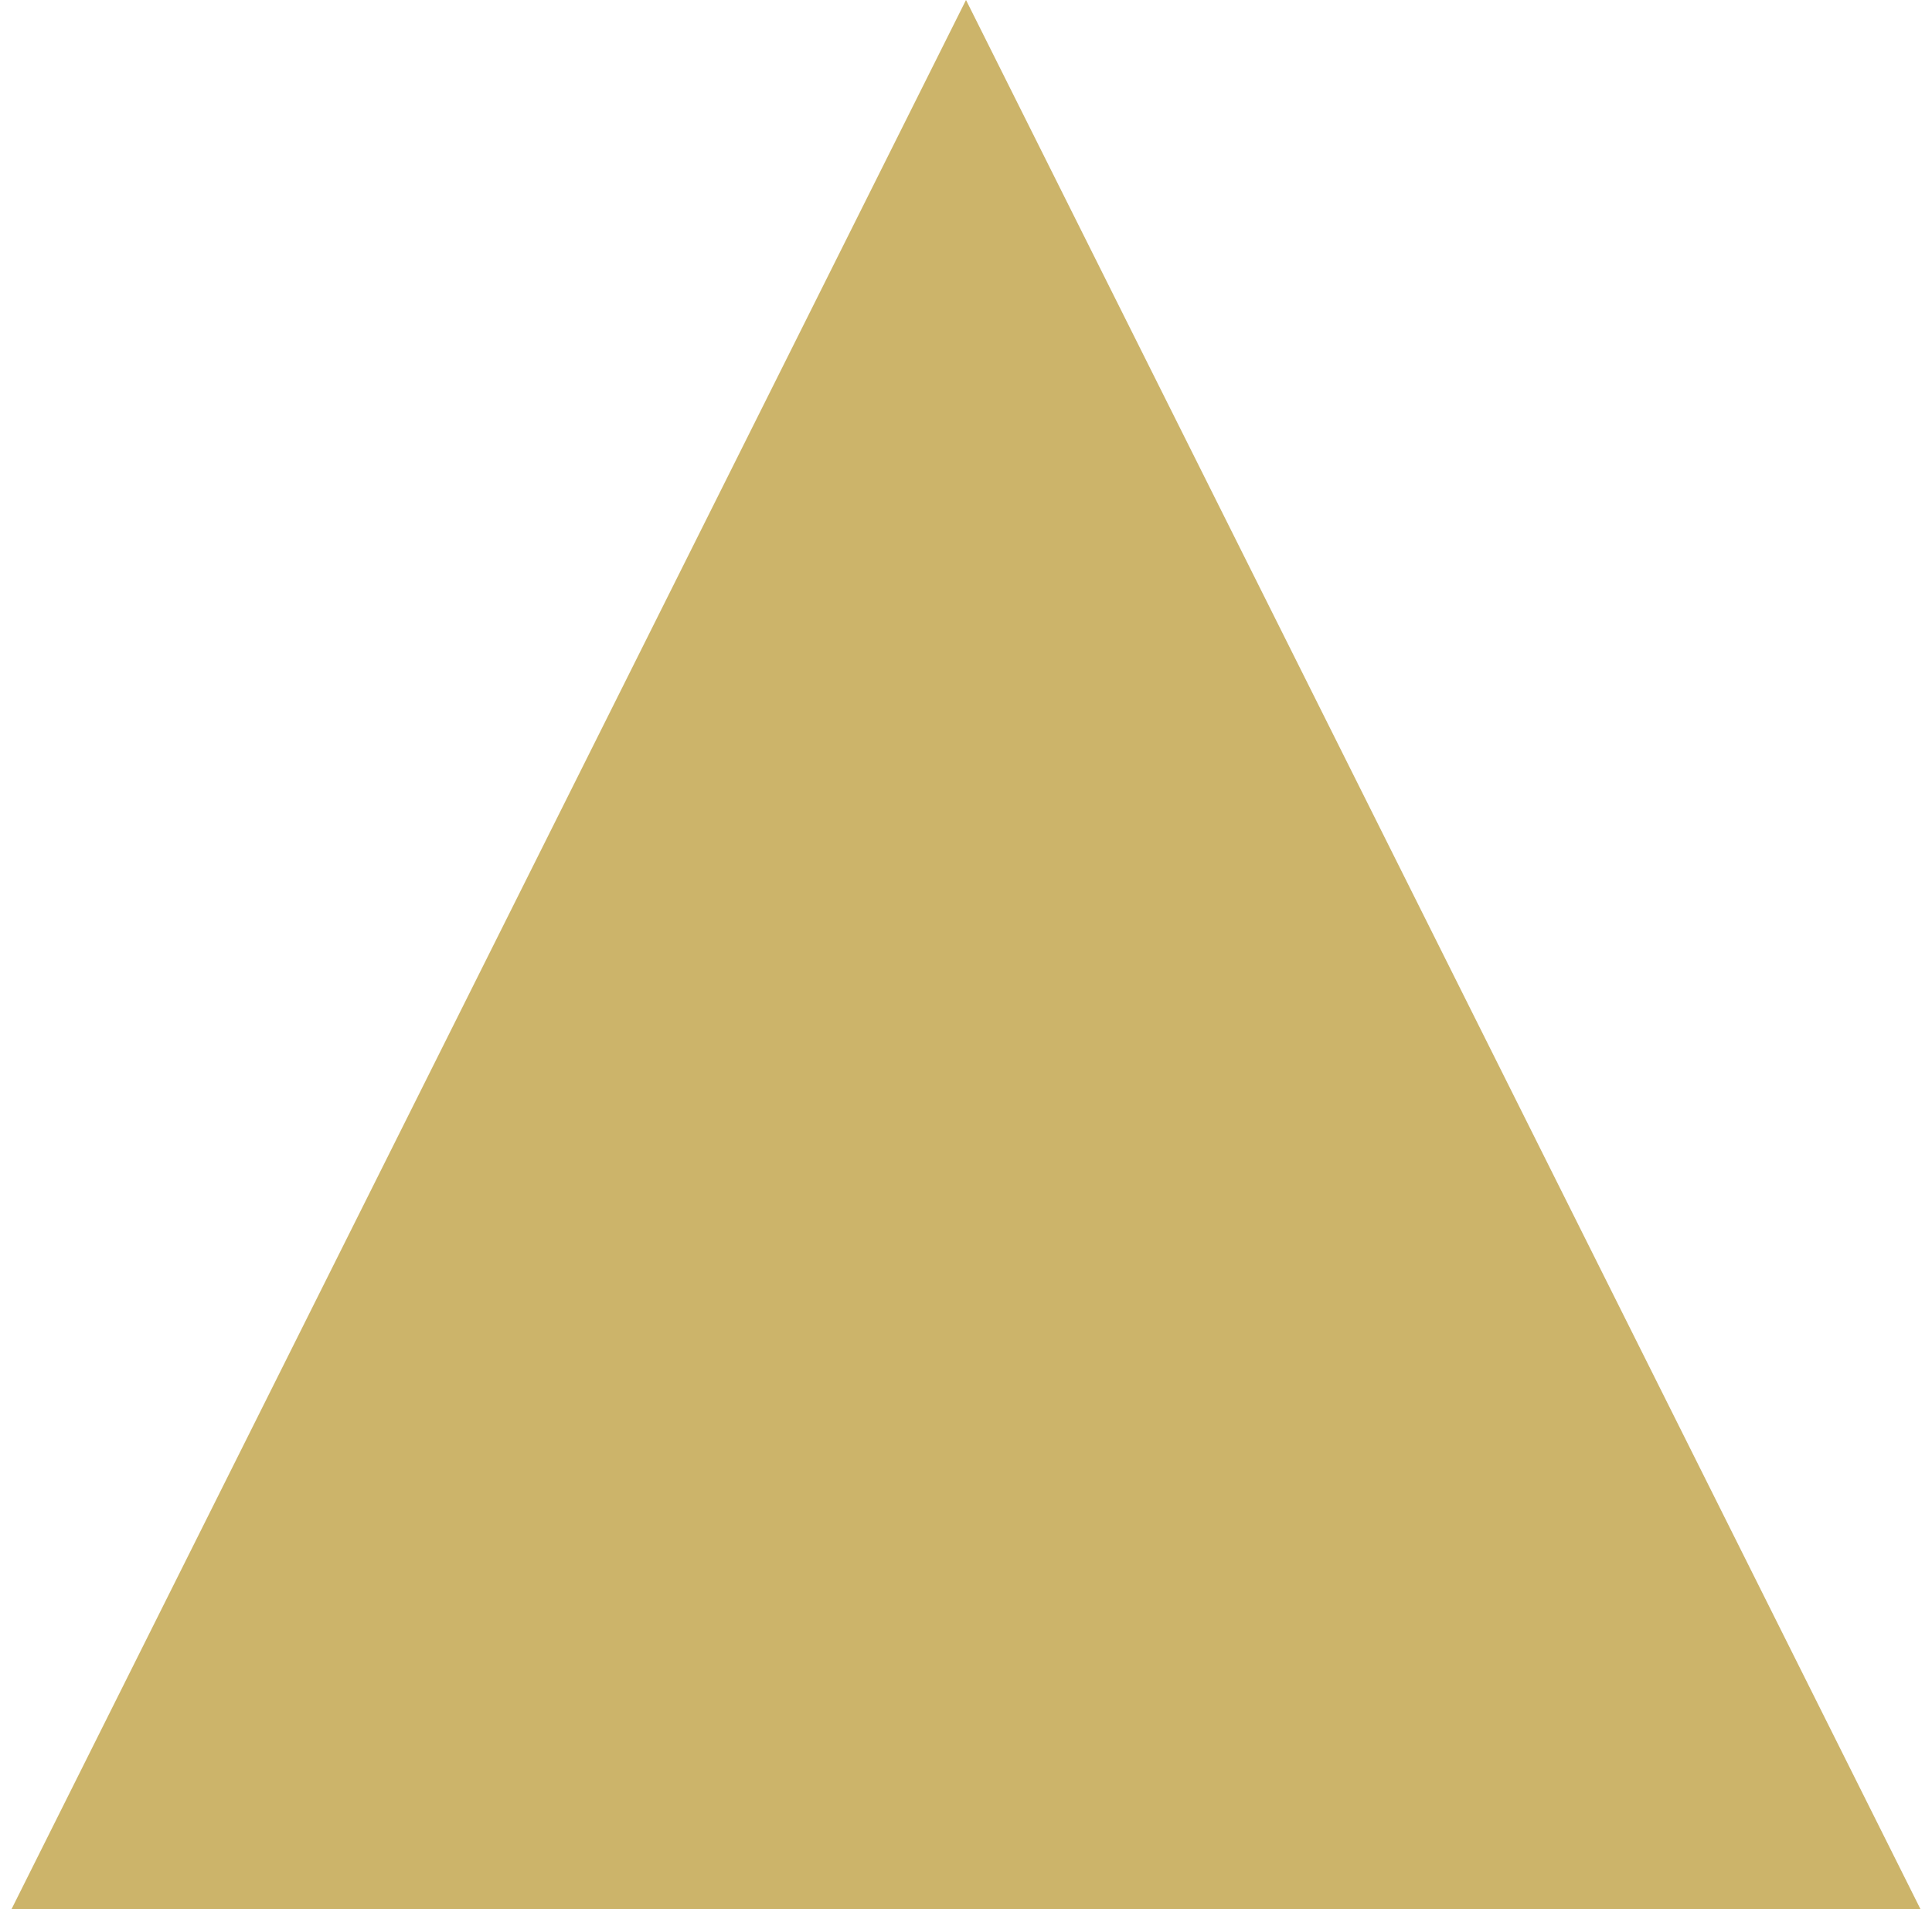
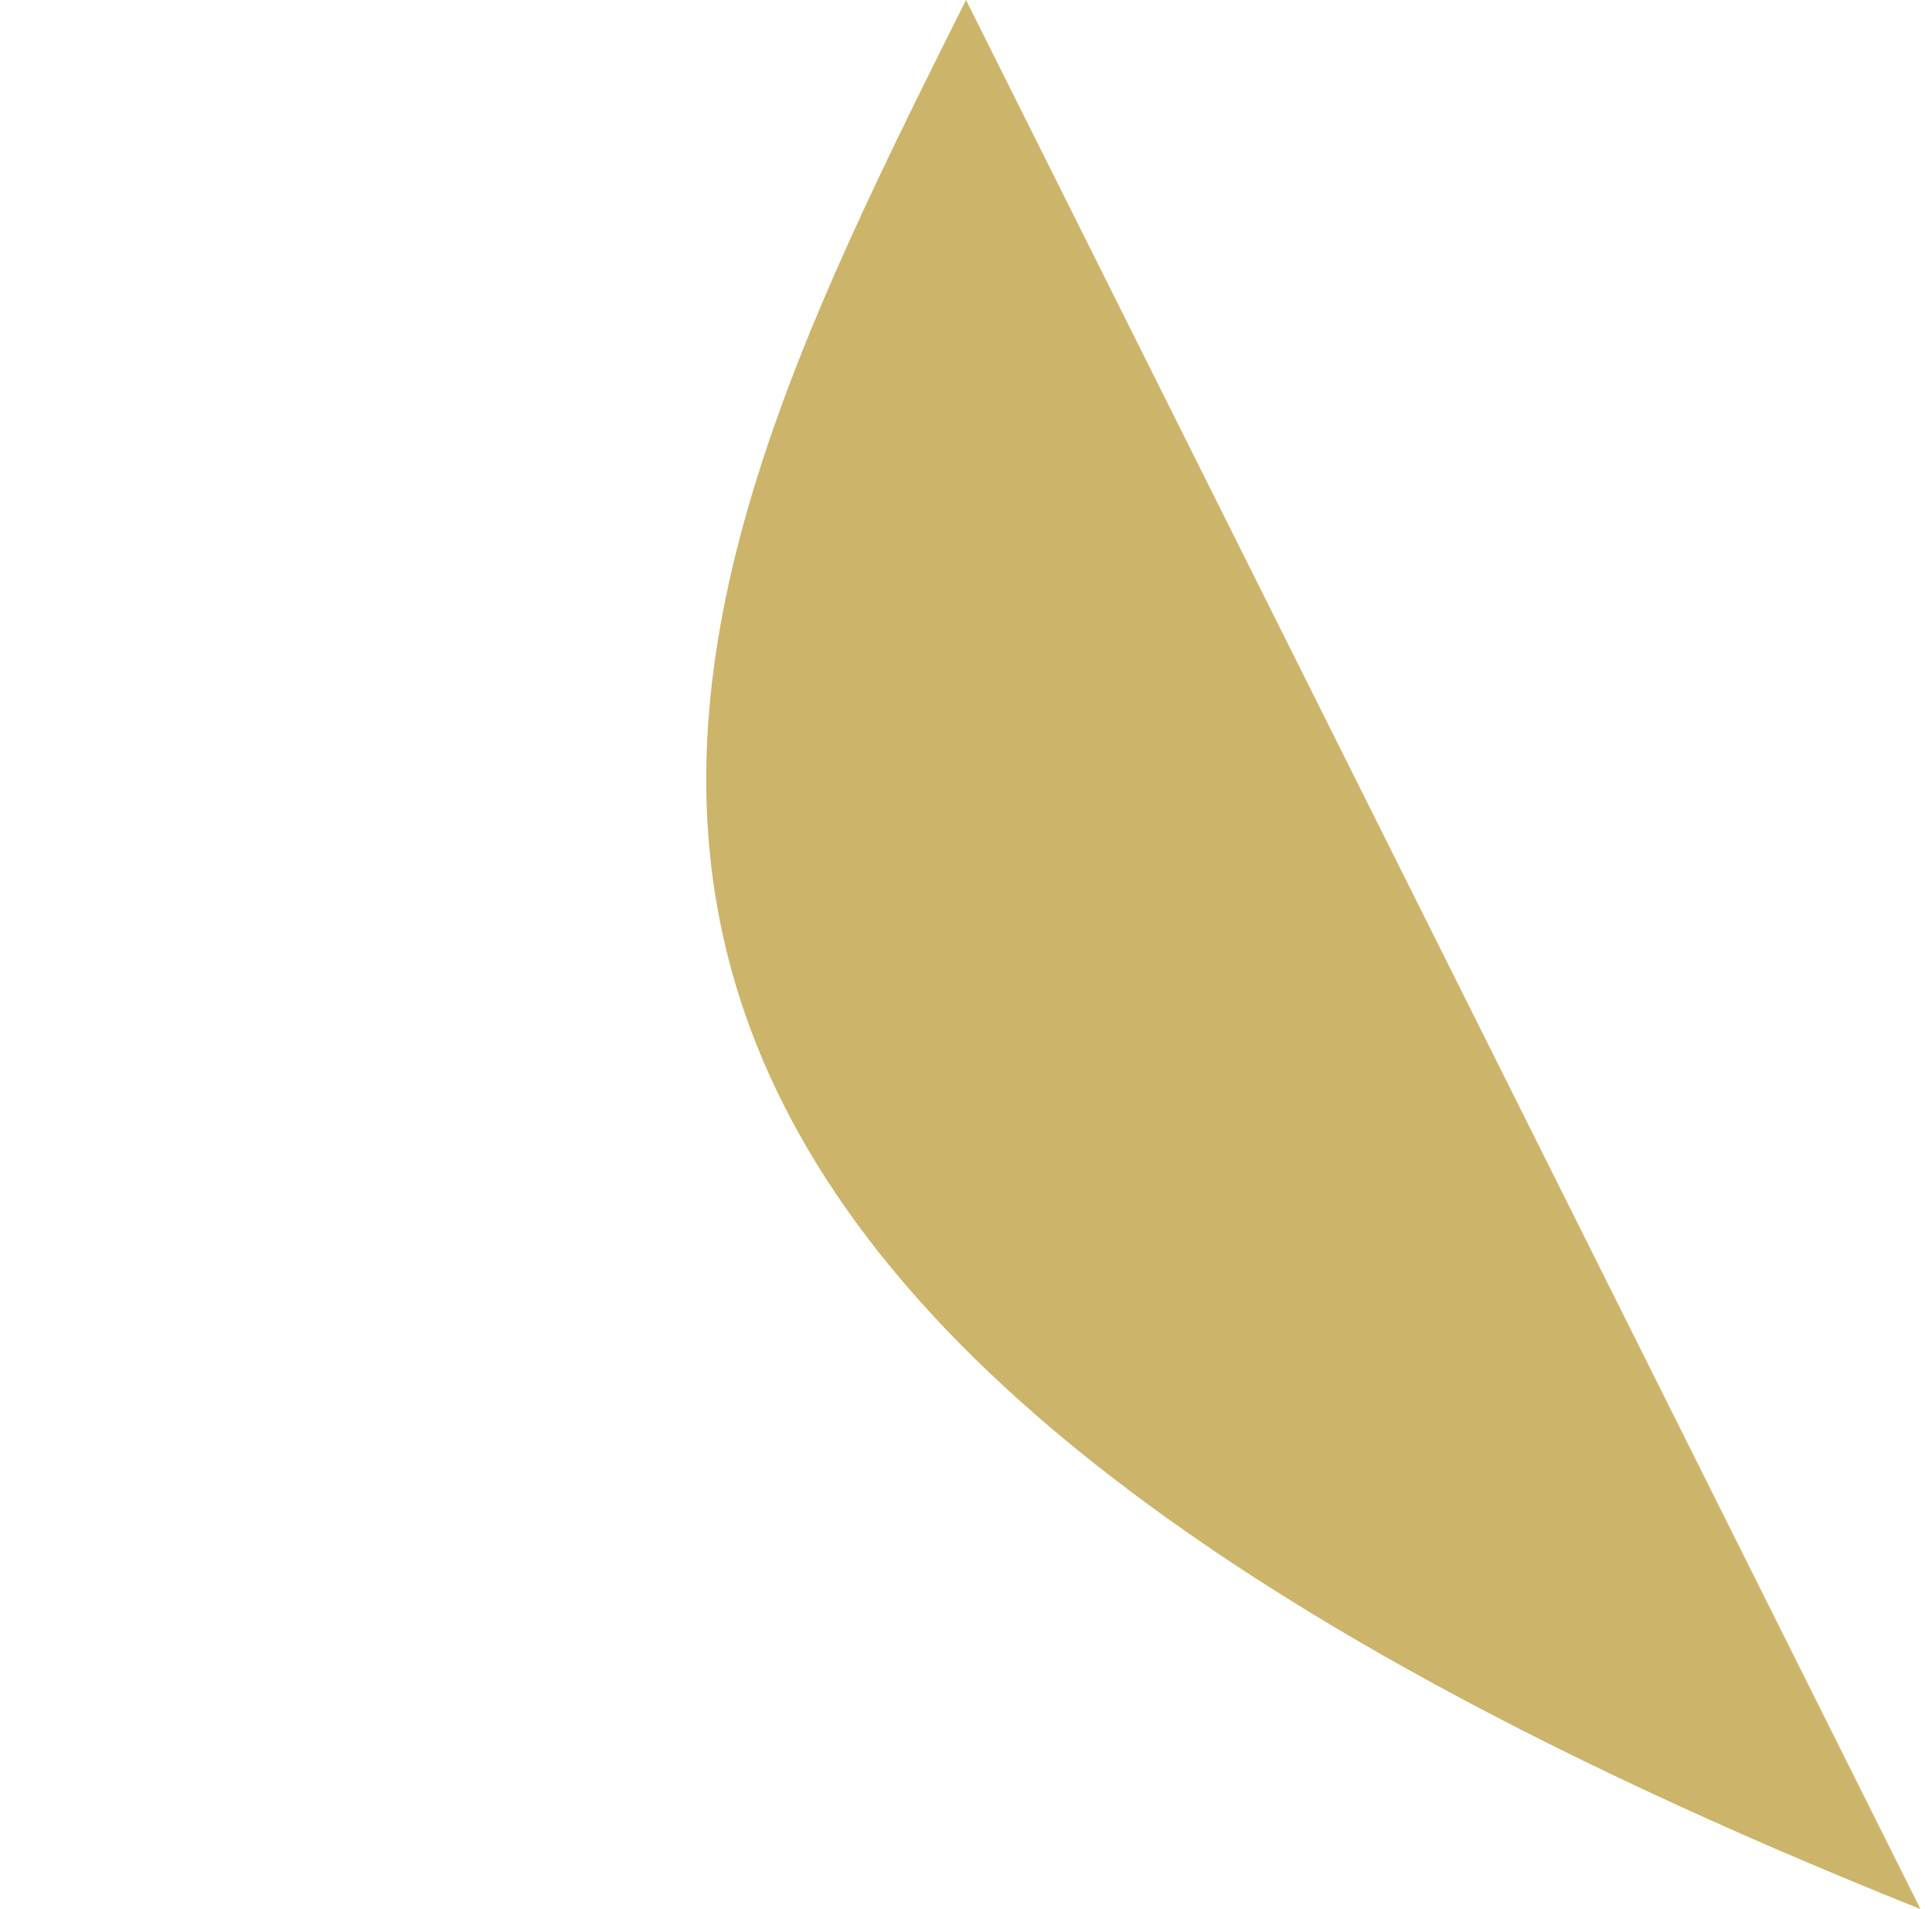
<svg xmlns="http://www.w3.org/2000/svg" id="Calque_1" x="0px" y="0px" viewBox="0 0 167 165" style="enable-background:new 0 0 167 165;" xml:space="preserve">
  <style type="text/css">	.st0{fill:#CCB46A;}</style>
  <g>
-     <path class="st0" d="M166,165H1C28.5,110,56,55,83.5,0C111,55,138.5,110,166,165z" />
+     <path class="st0" d="M166,165C28.5,110,56,55,83.5,0C111,55,138.5,110,166,165z" />
  </g>
</svg>